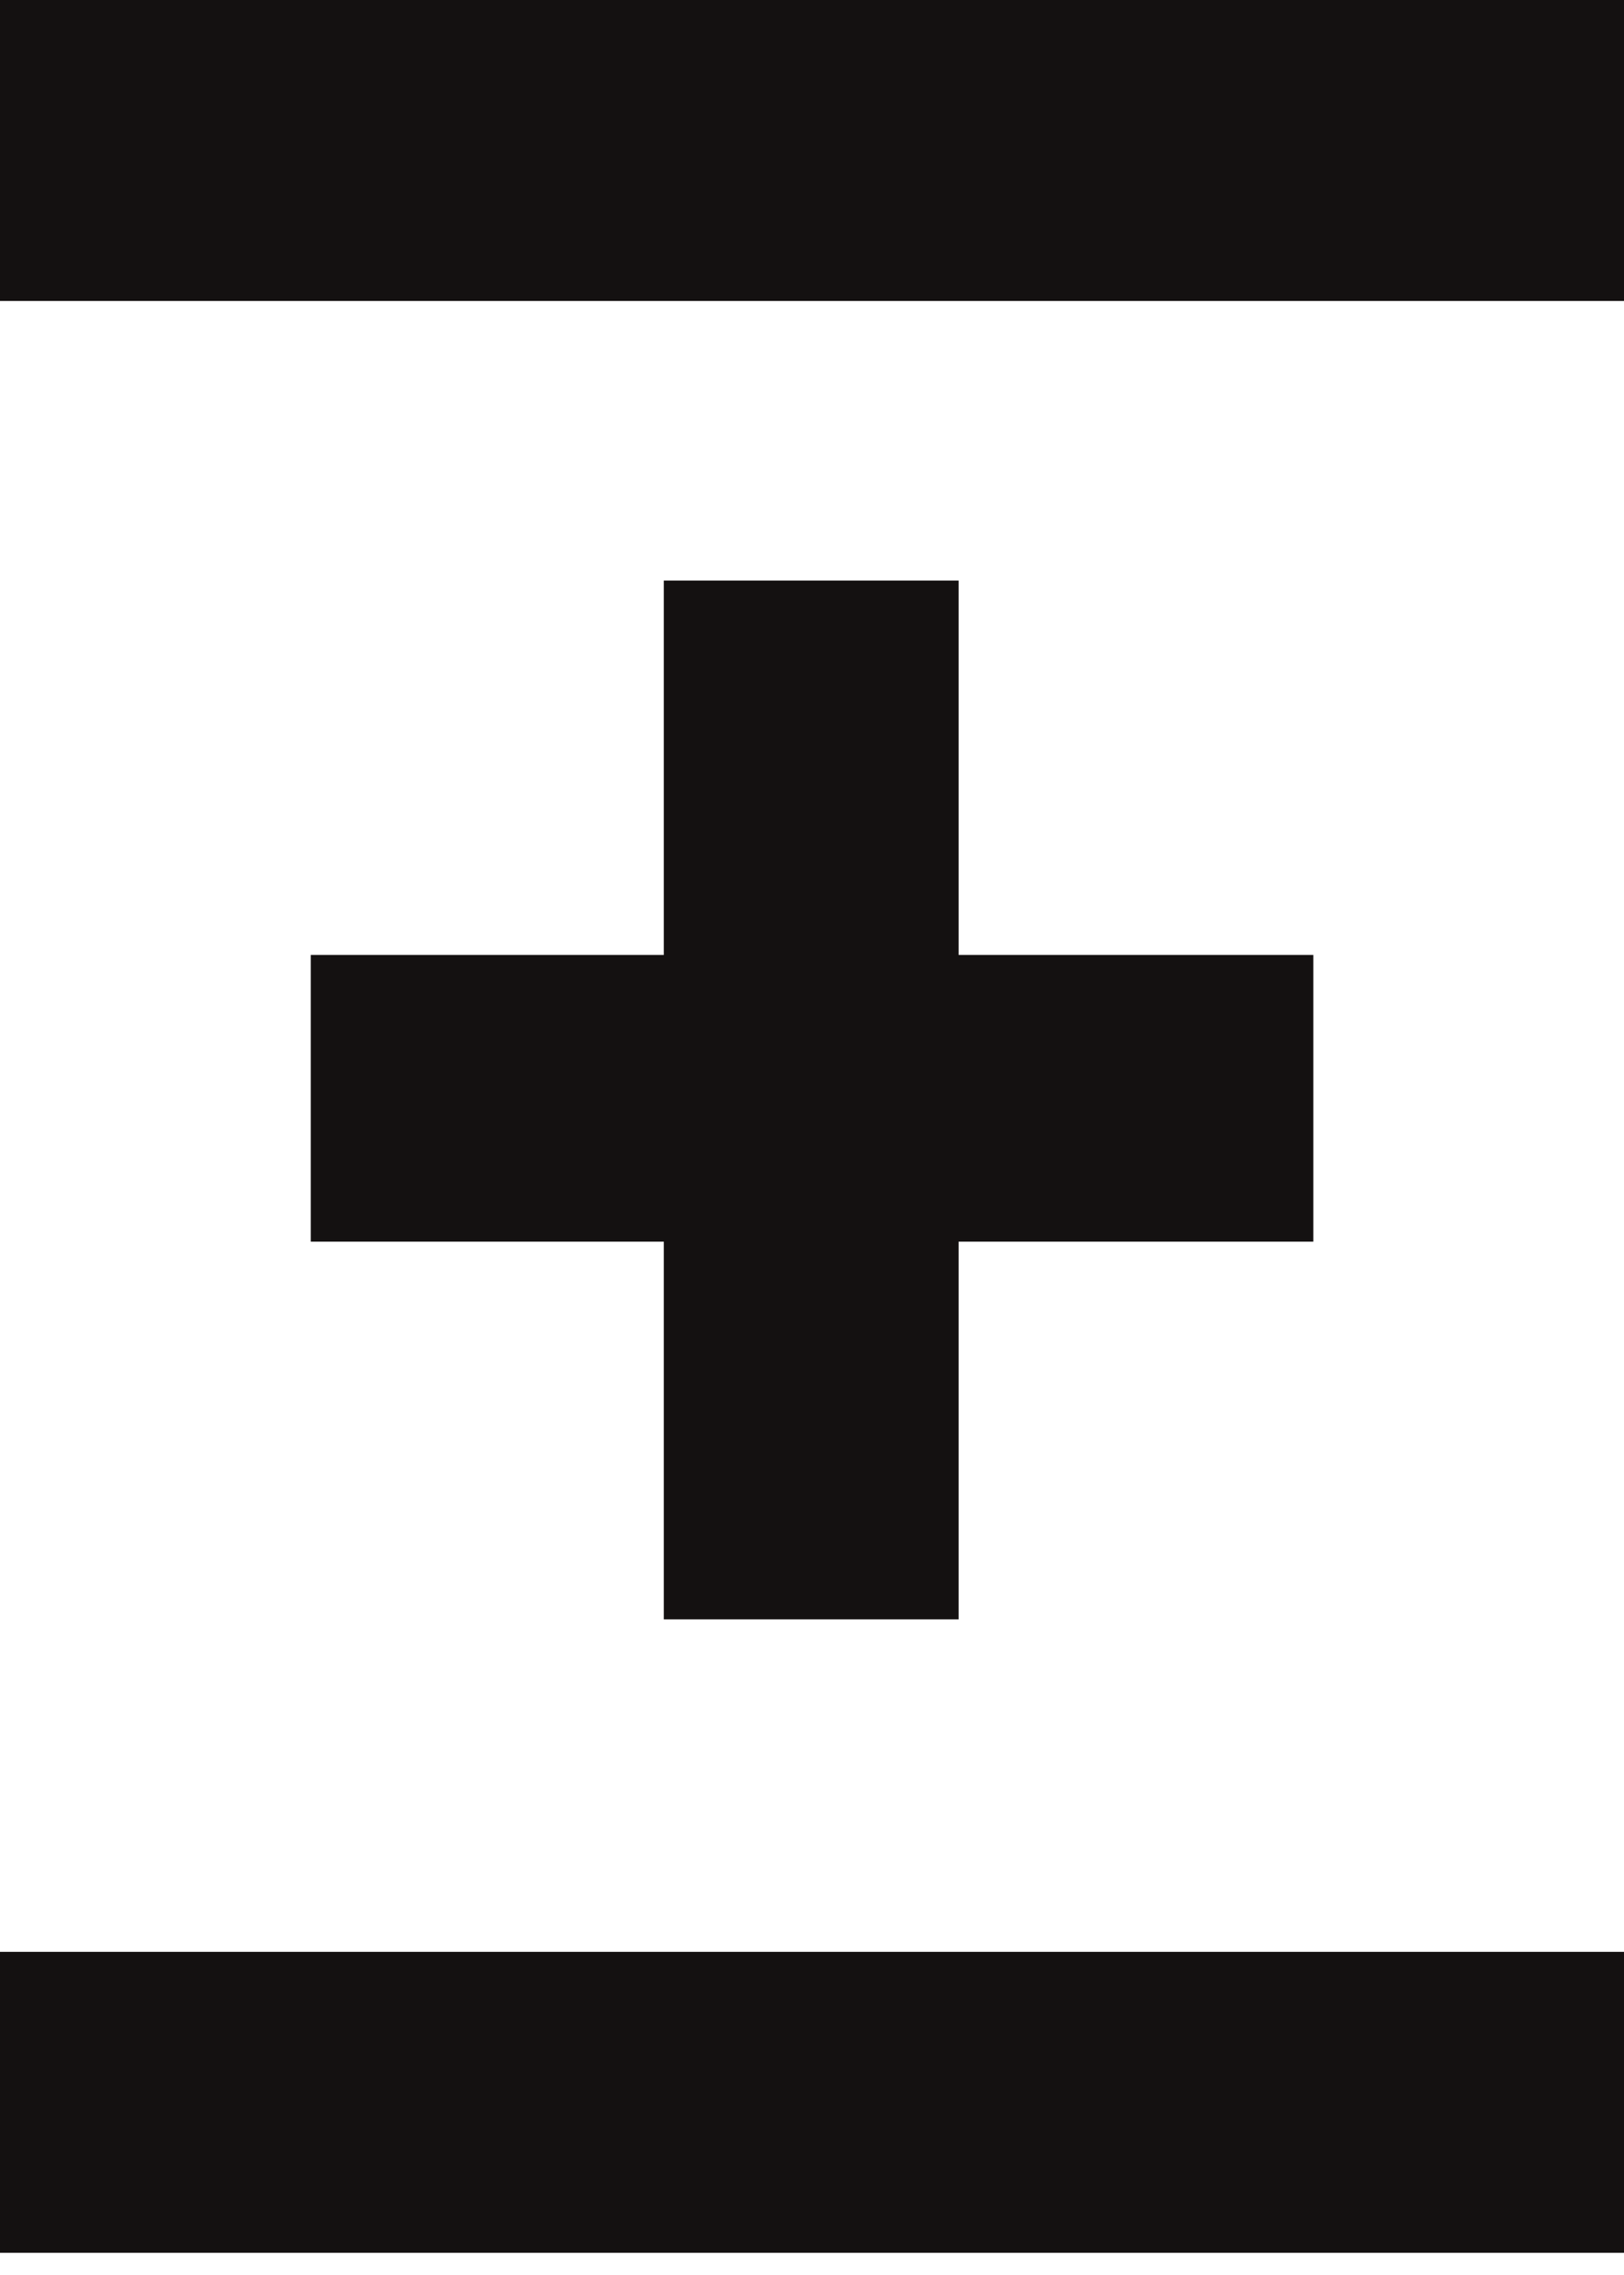
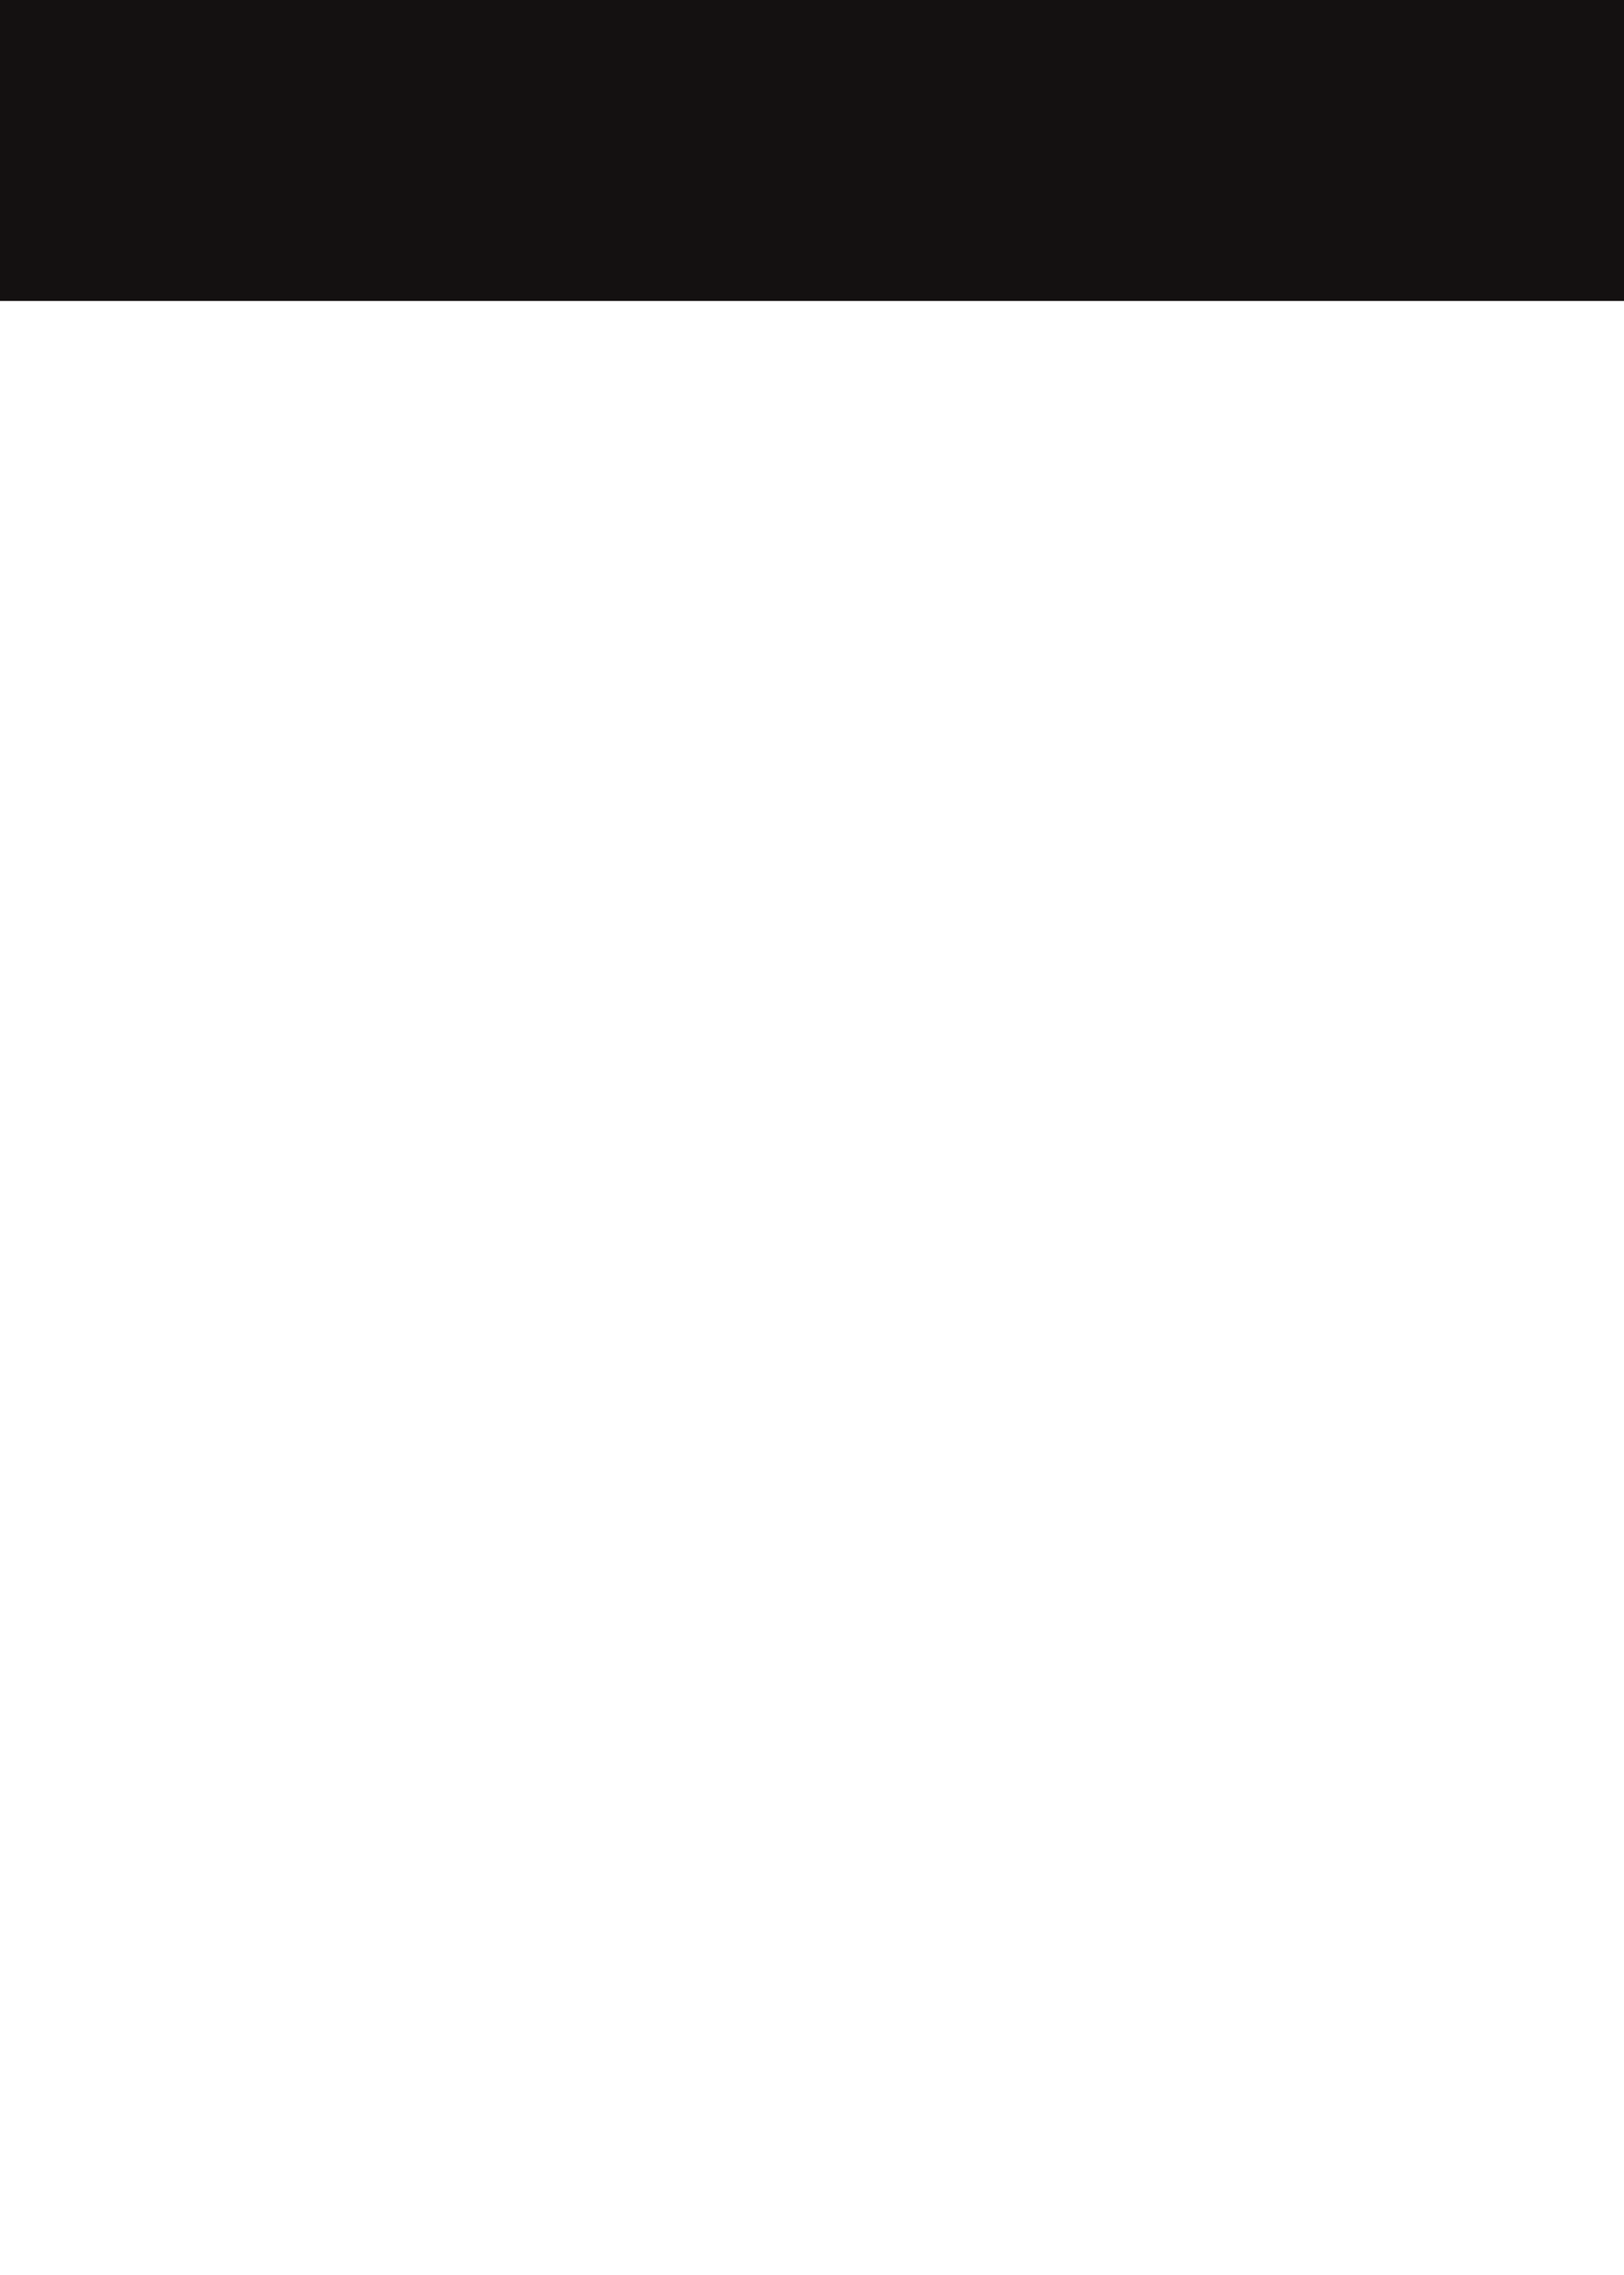
<svg xmlns="http://www.w3.org/2000/svg" width="60" height="84" viewBox="0 0 60 84" fill="none">
  <path d="M60 0H0V11.112H60V0Z" fill="#141111" />
-   <path d="M24.525 59.792V45.846H11.482V35.26H24.525V21.436H35.417V35.26H48.521V45.846H35.417V59.792H24.525Z" fill="#141111" />
-   <path d="M60 72.068H0V83.18H60V72.068Z" fill="#141111" />
</svg>